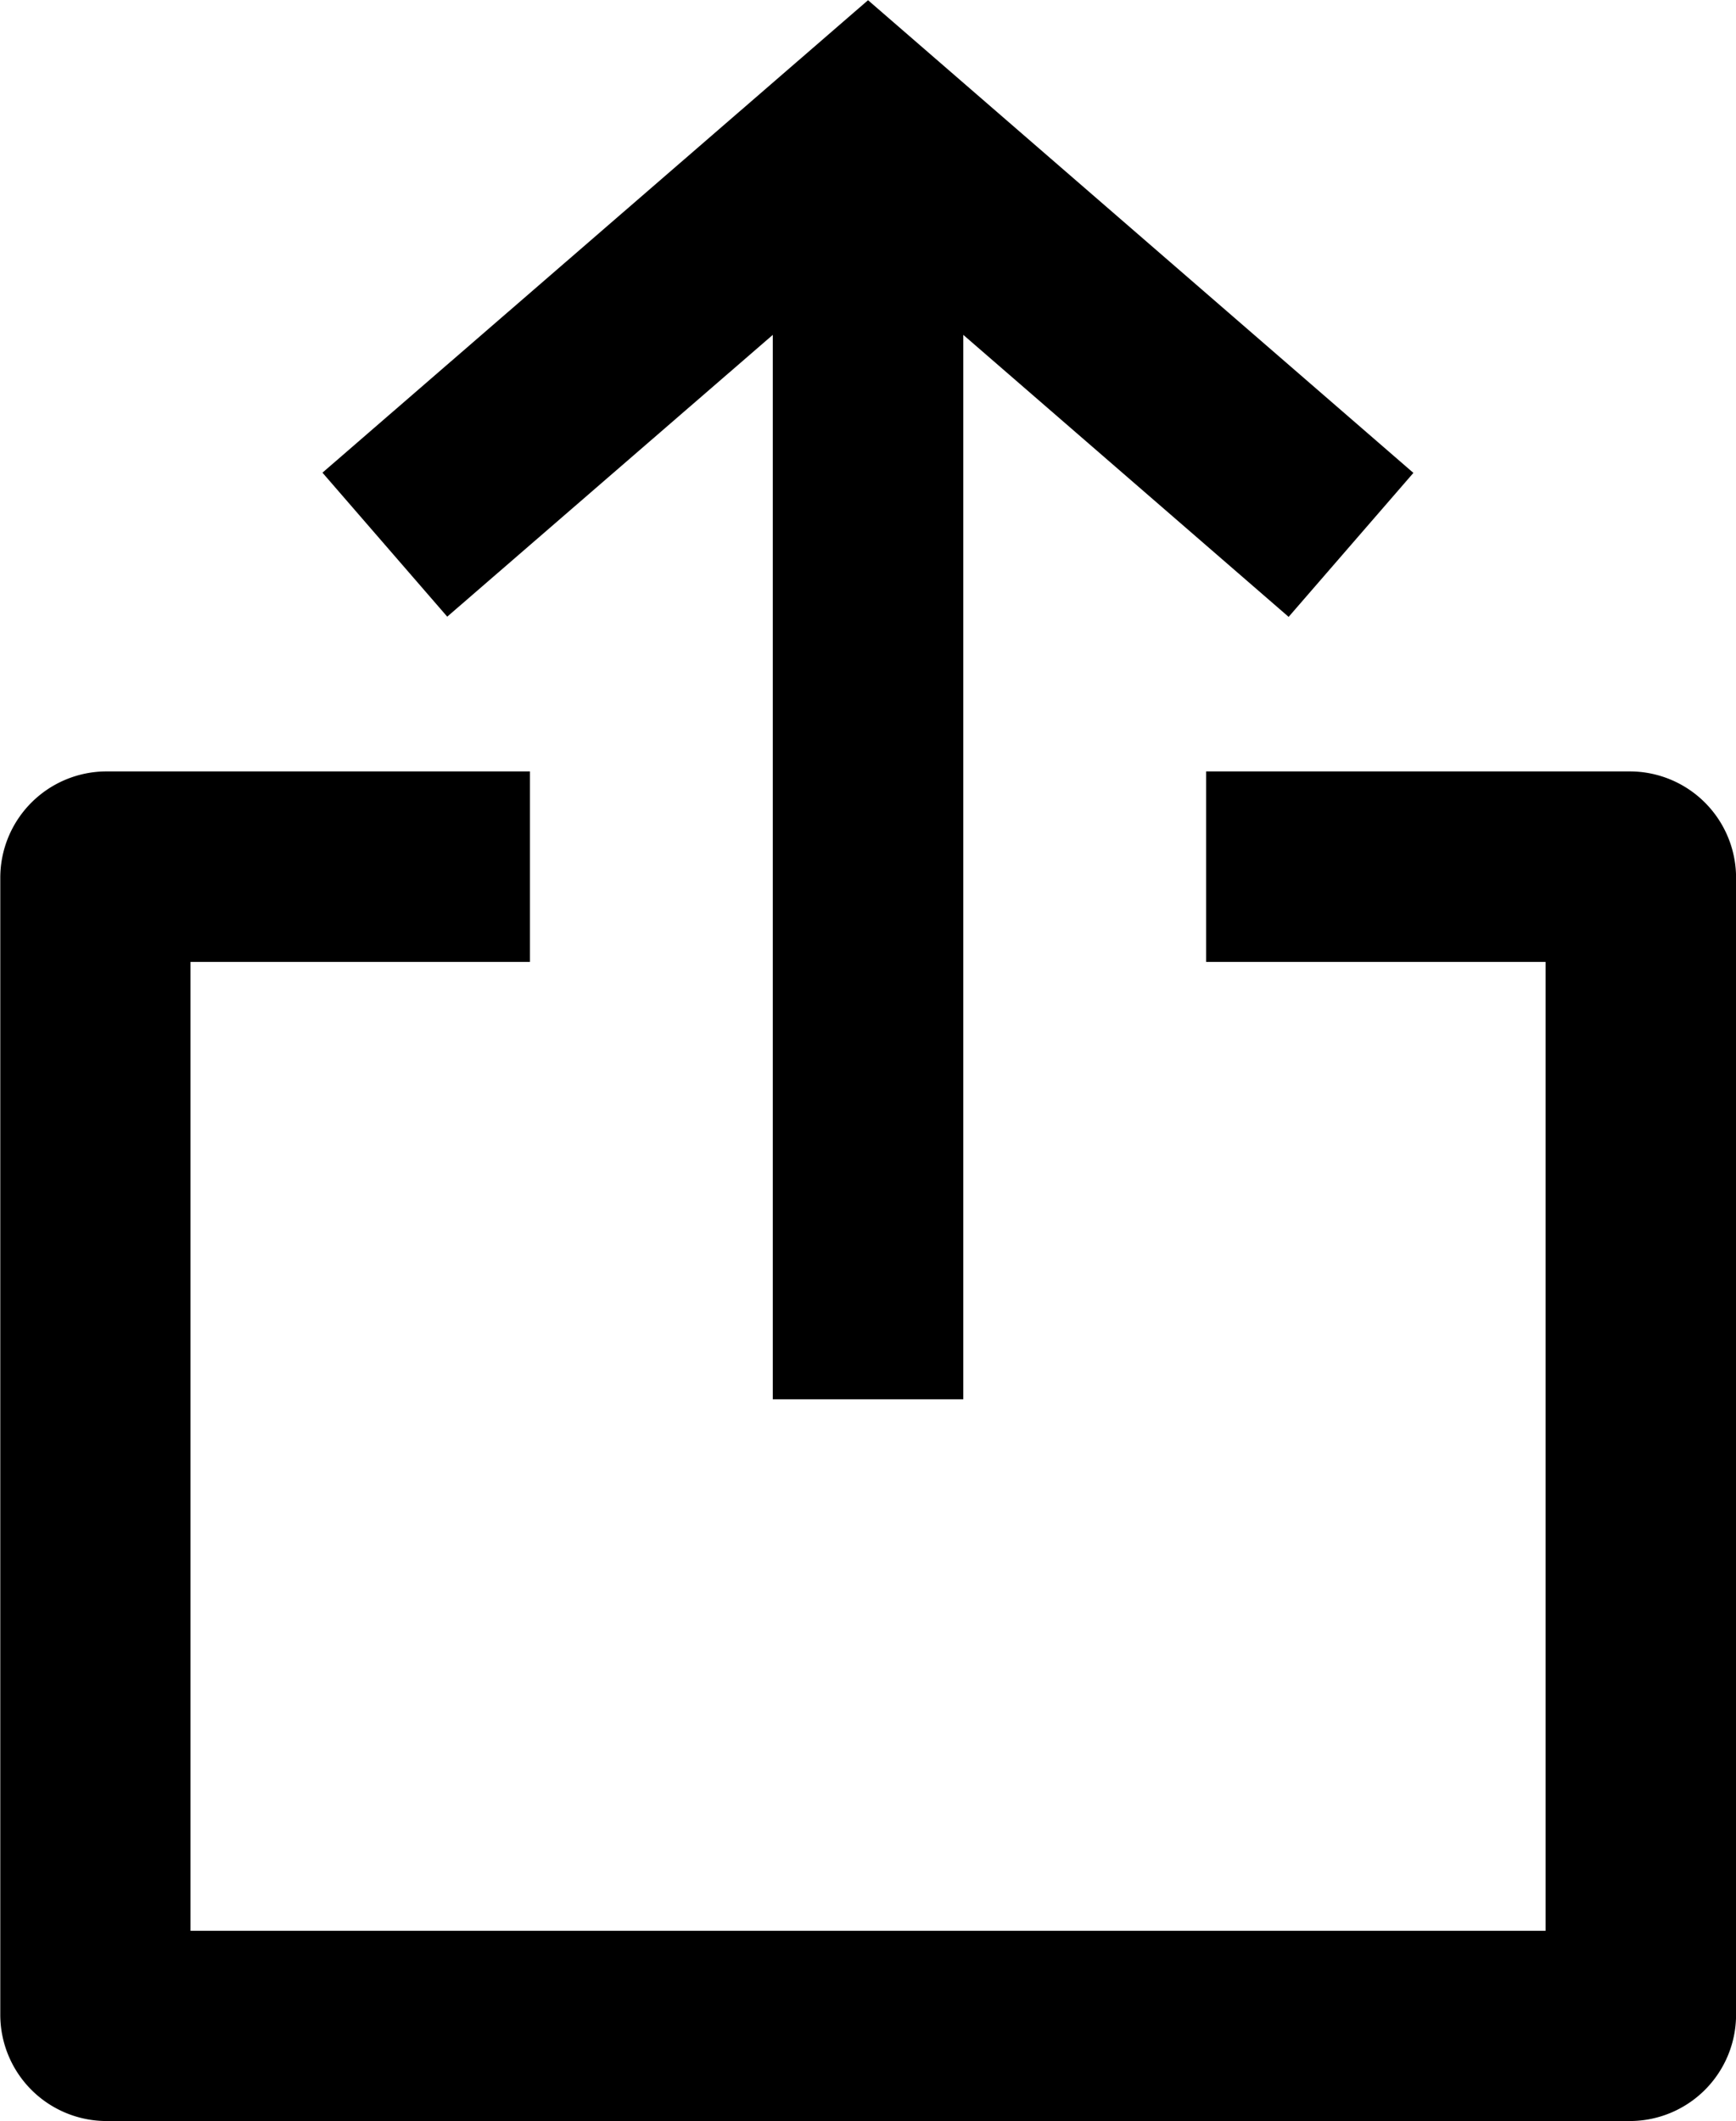
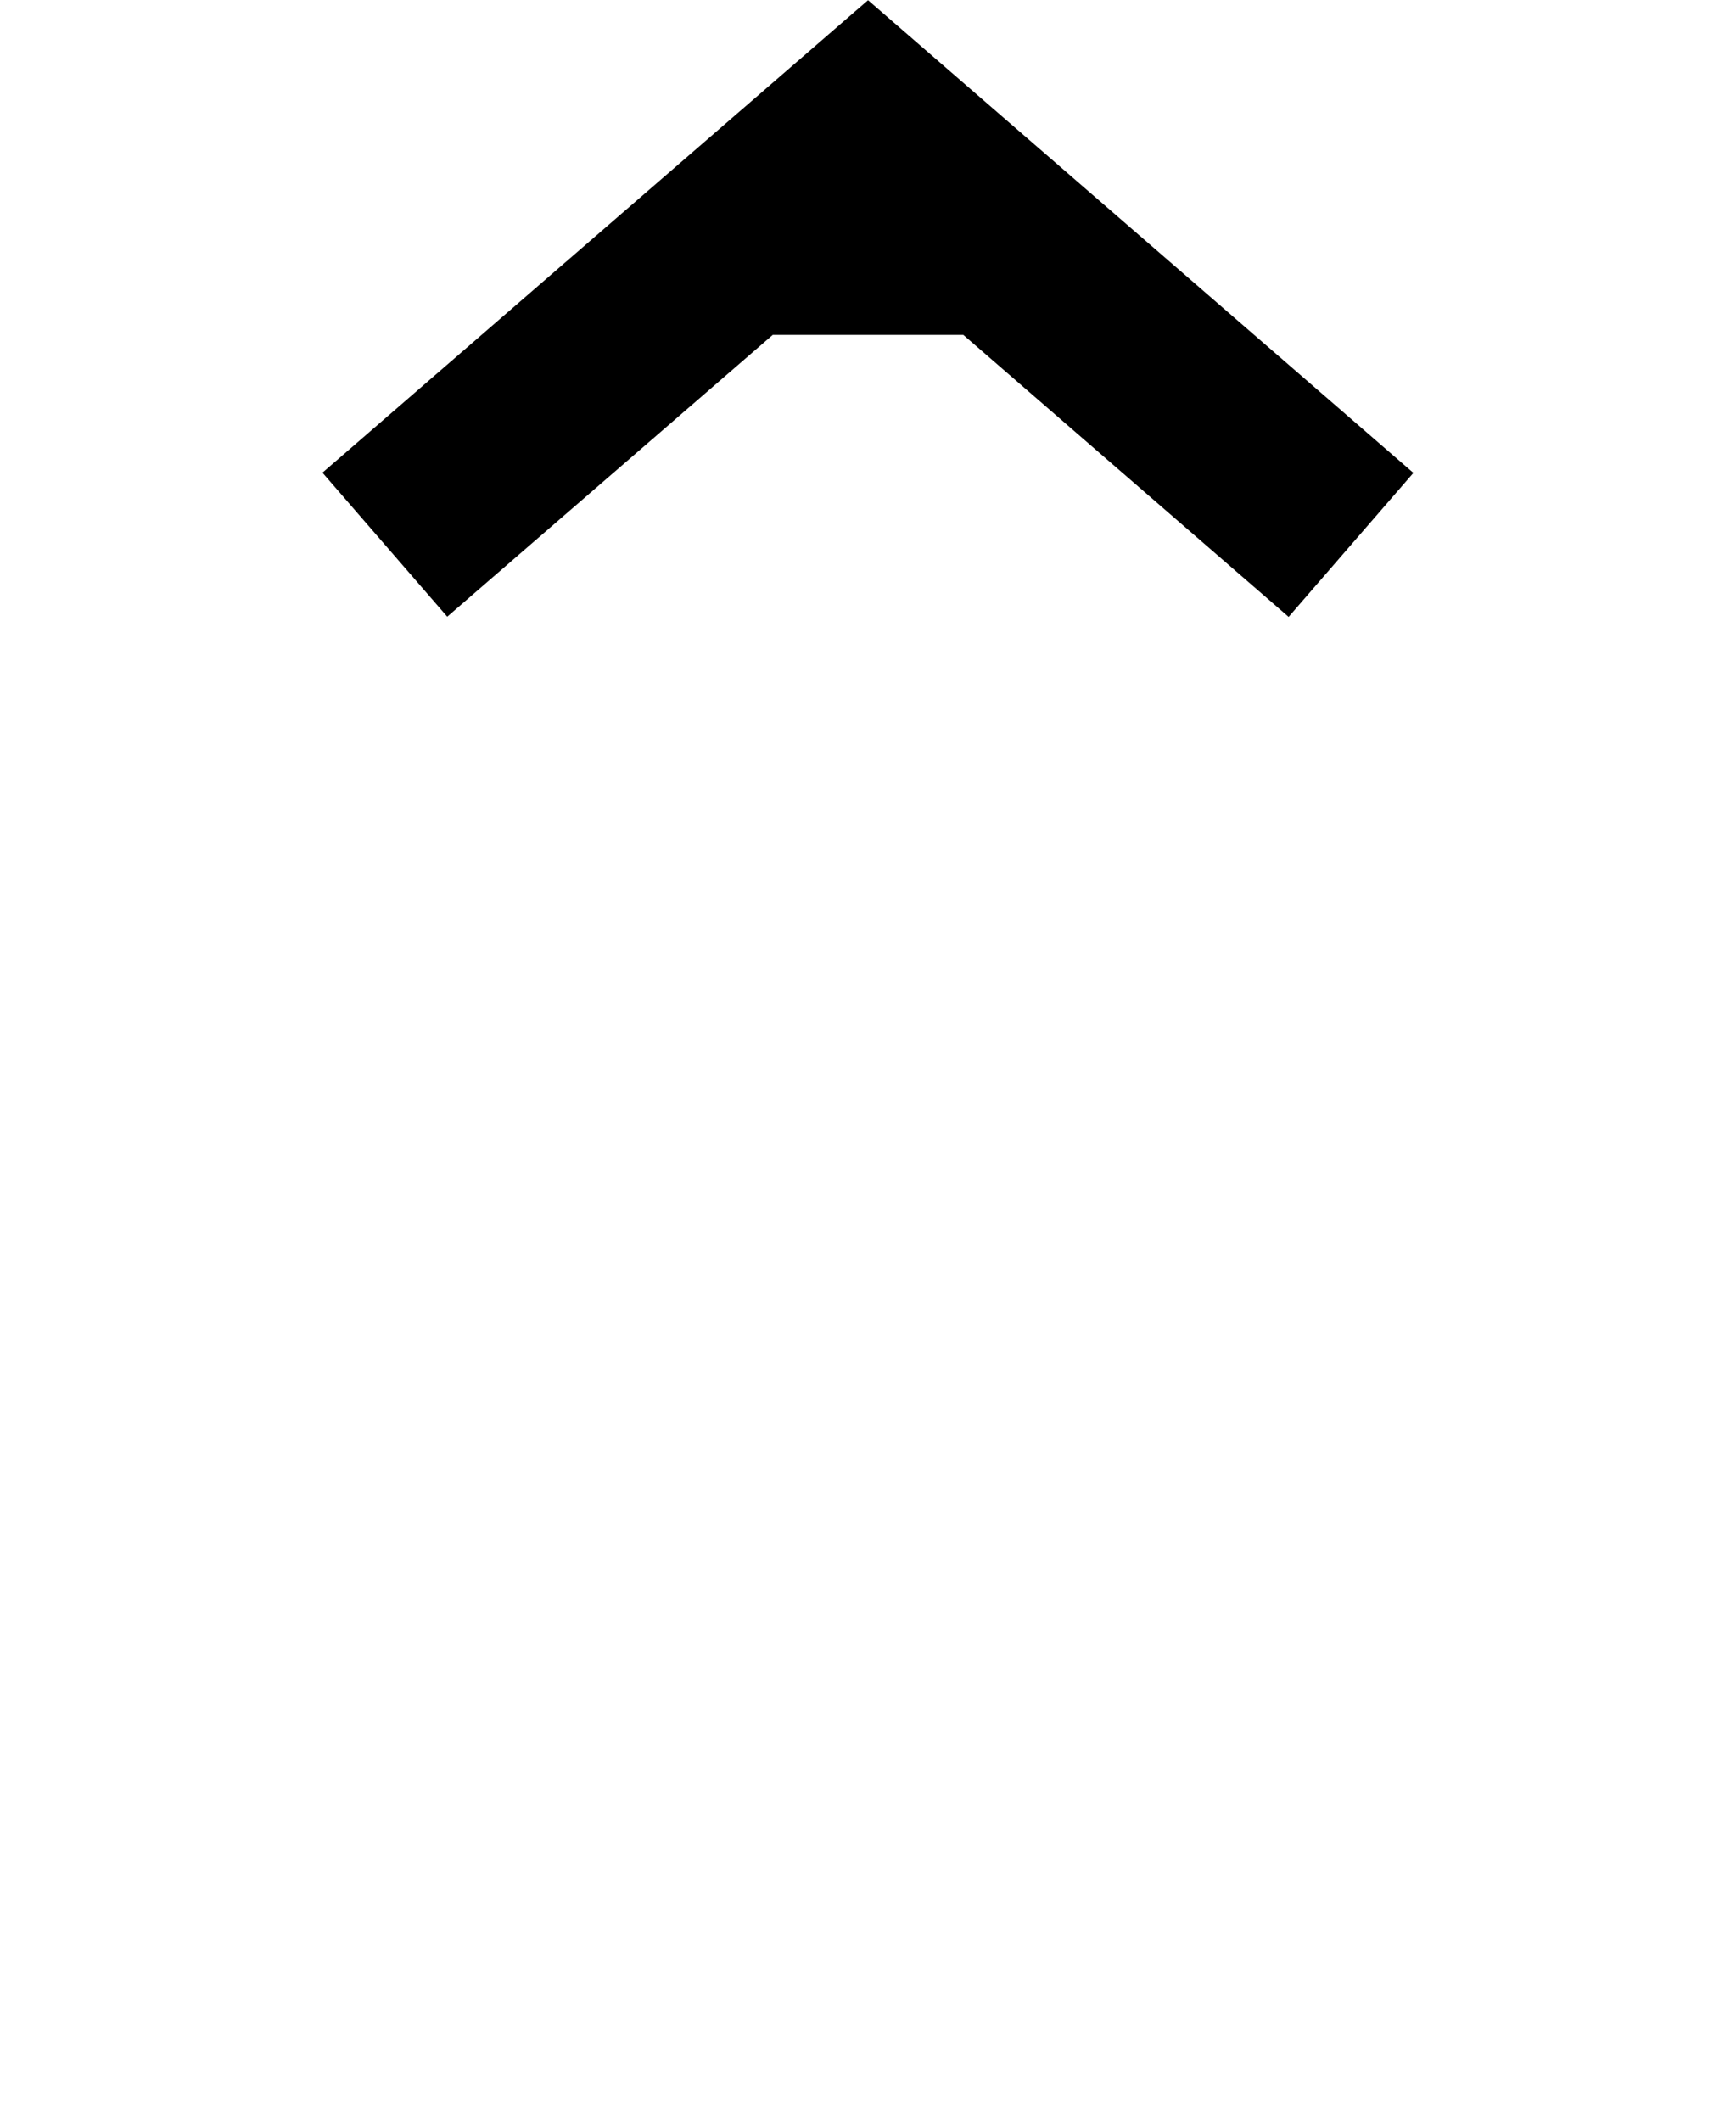
<svg xmlns="http://www.w3.org/2000/svg" width="24.695" height="30.172" viewBox="0 0 24.695 30.172">
  <g id="Group_909" data-name="Group 909" transform="translate(-326.996 -283.537)">
-     <path id="Path_881" data-name="Path 881" d="M352.506,288.3v15.139h2.71V288.3l4.628,4.011,1.775-2.048-7.758-6.723L346.1,290.26l1.775,2.048Z" transform="translate(-14.517)" />
-     <path id="Path_882" data-name="Path 882" d="M350.18,329.216h-6.027v2.71h4.829v13.78H329.706v-13.78h4.829v-2.71h-6.026A1.513,1.513,0,0,0,327,330.728V346.9a1.513,1.513,0,0,0,1.512,1.512H350.18a1.513,1.513,0,0,0,1.512-1.512V330.728A1.513,1.513,0,0,0,350.18,329.216Z" transform="translate(0 -34.707)" />
+     <path id="Path_881" data-name="Path 881" d="M352.506,288.3h2.71V288.3l4.628,4.011,1.775-2.048-7.758-6.723L346.1,290.26l1.775,2.048Z" transform="translate(-14.517)" />
  </g>
</svg>